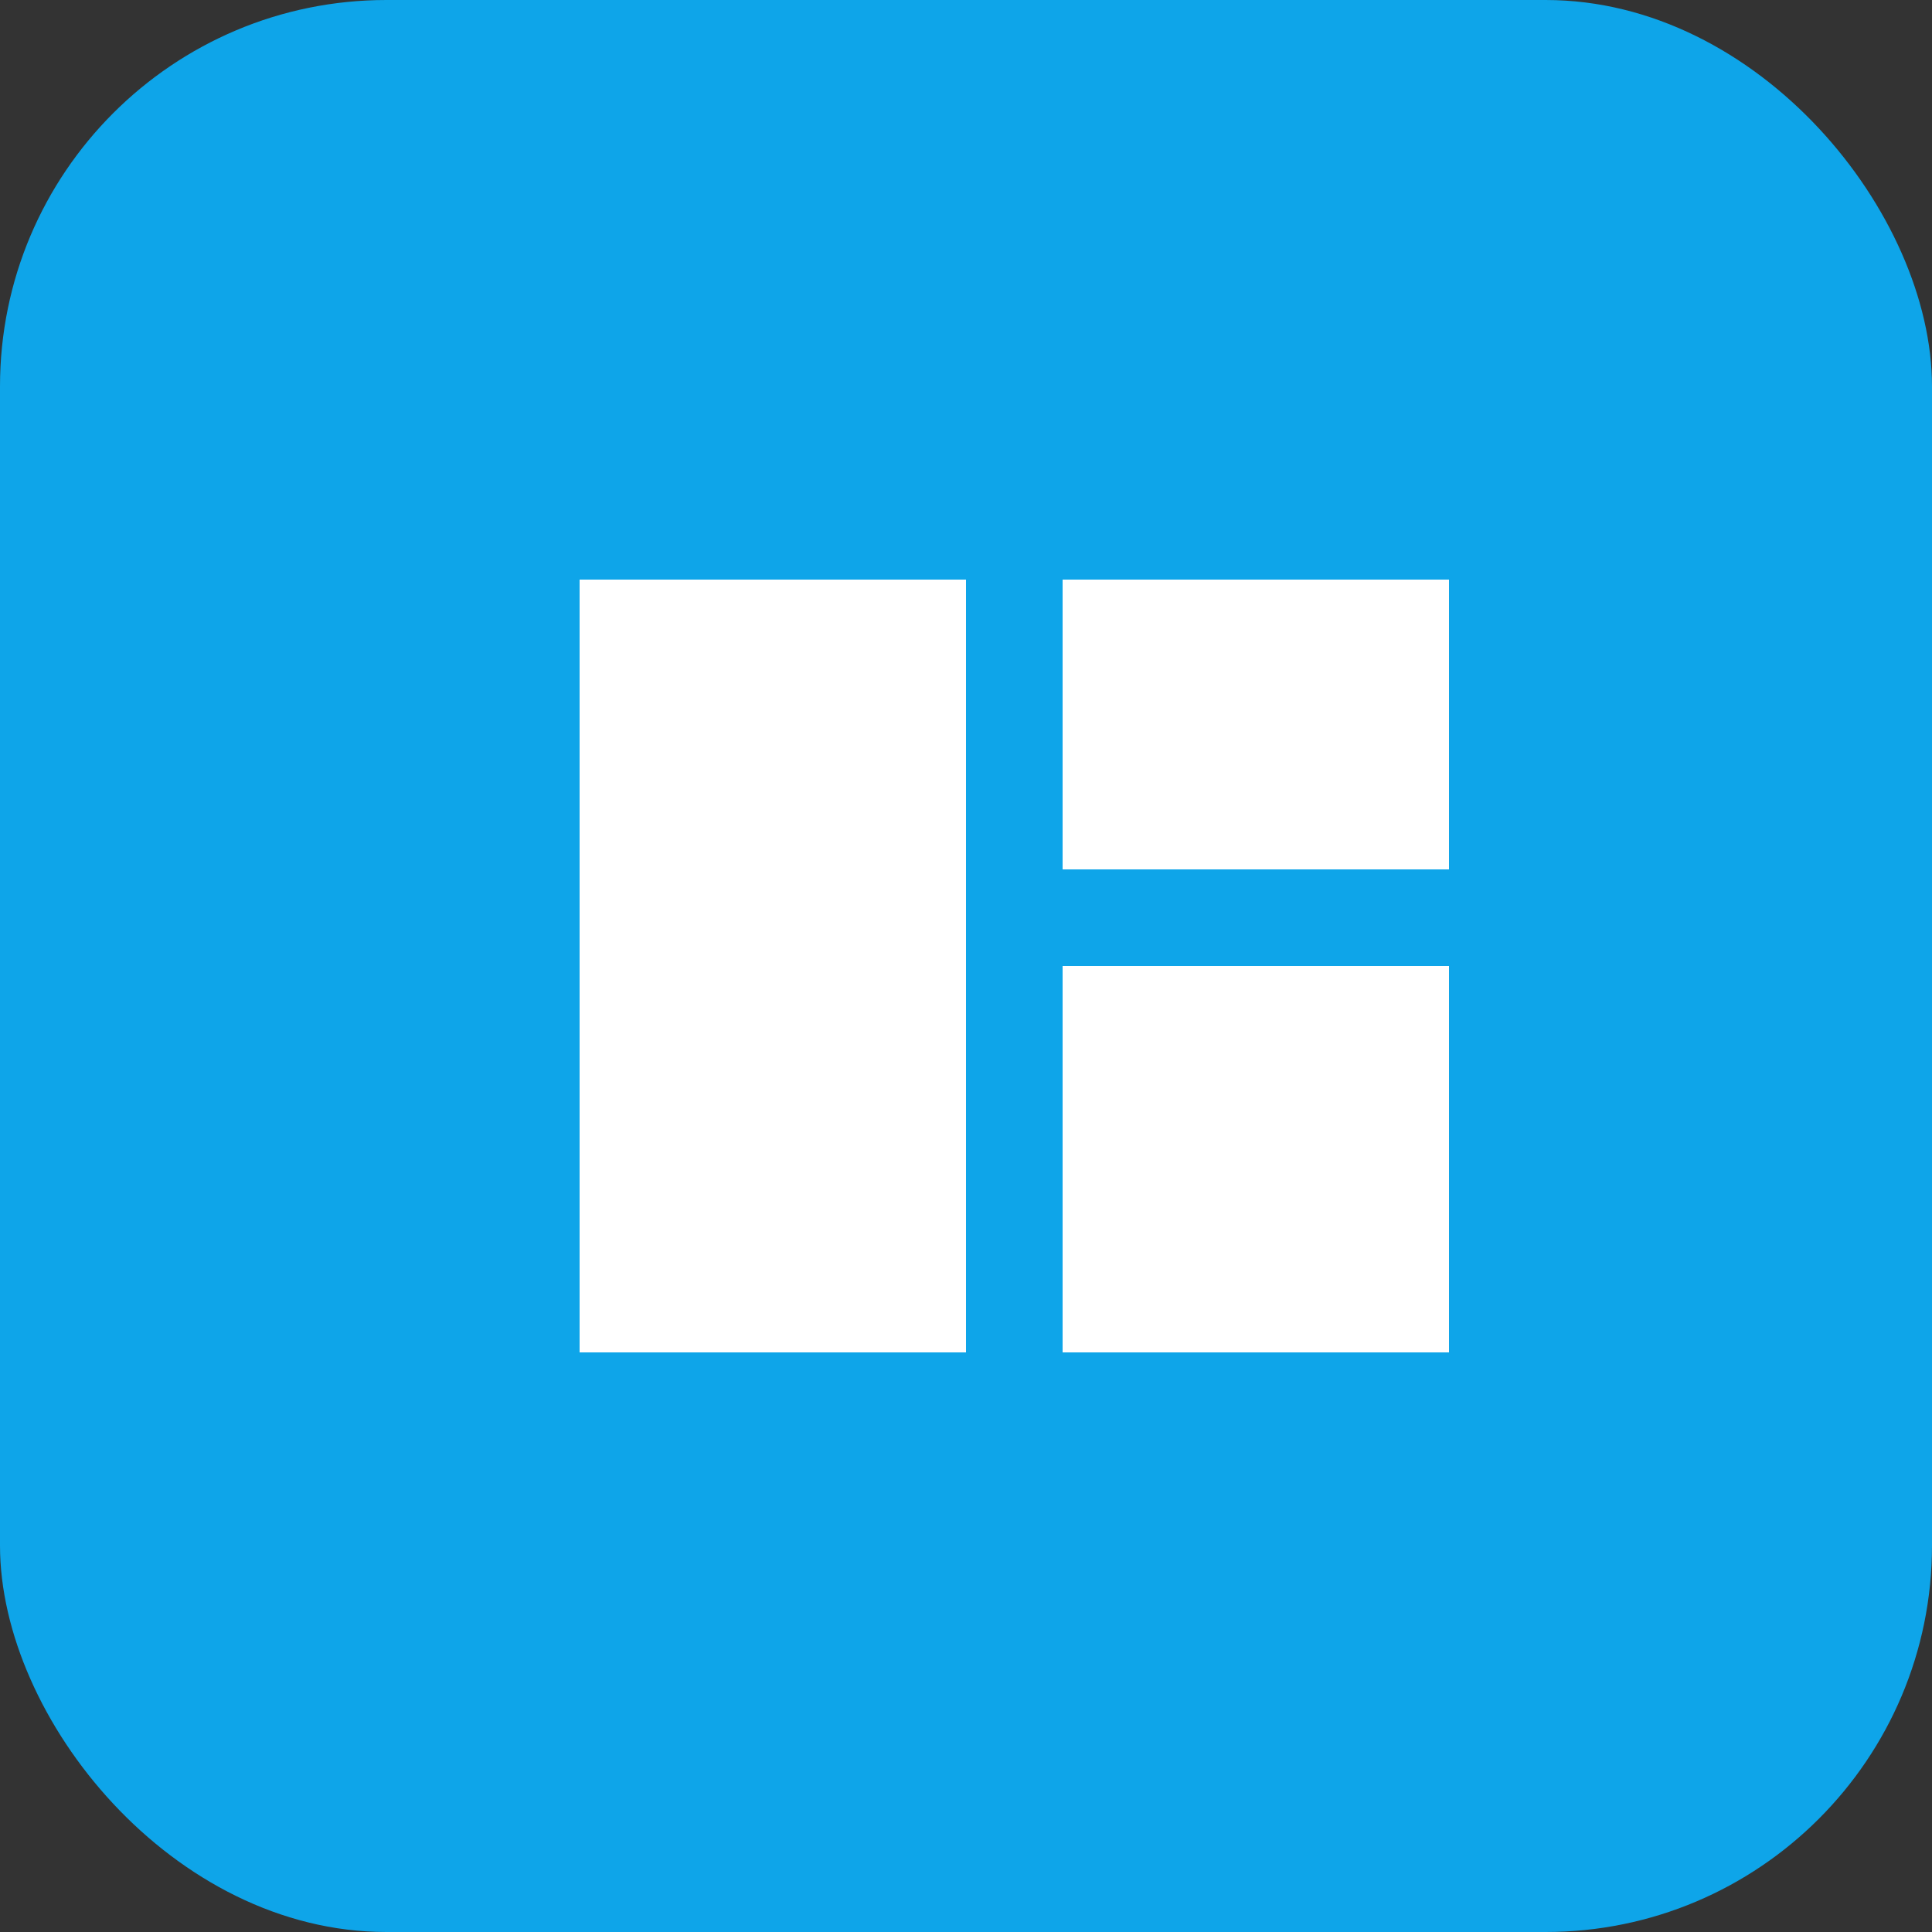
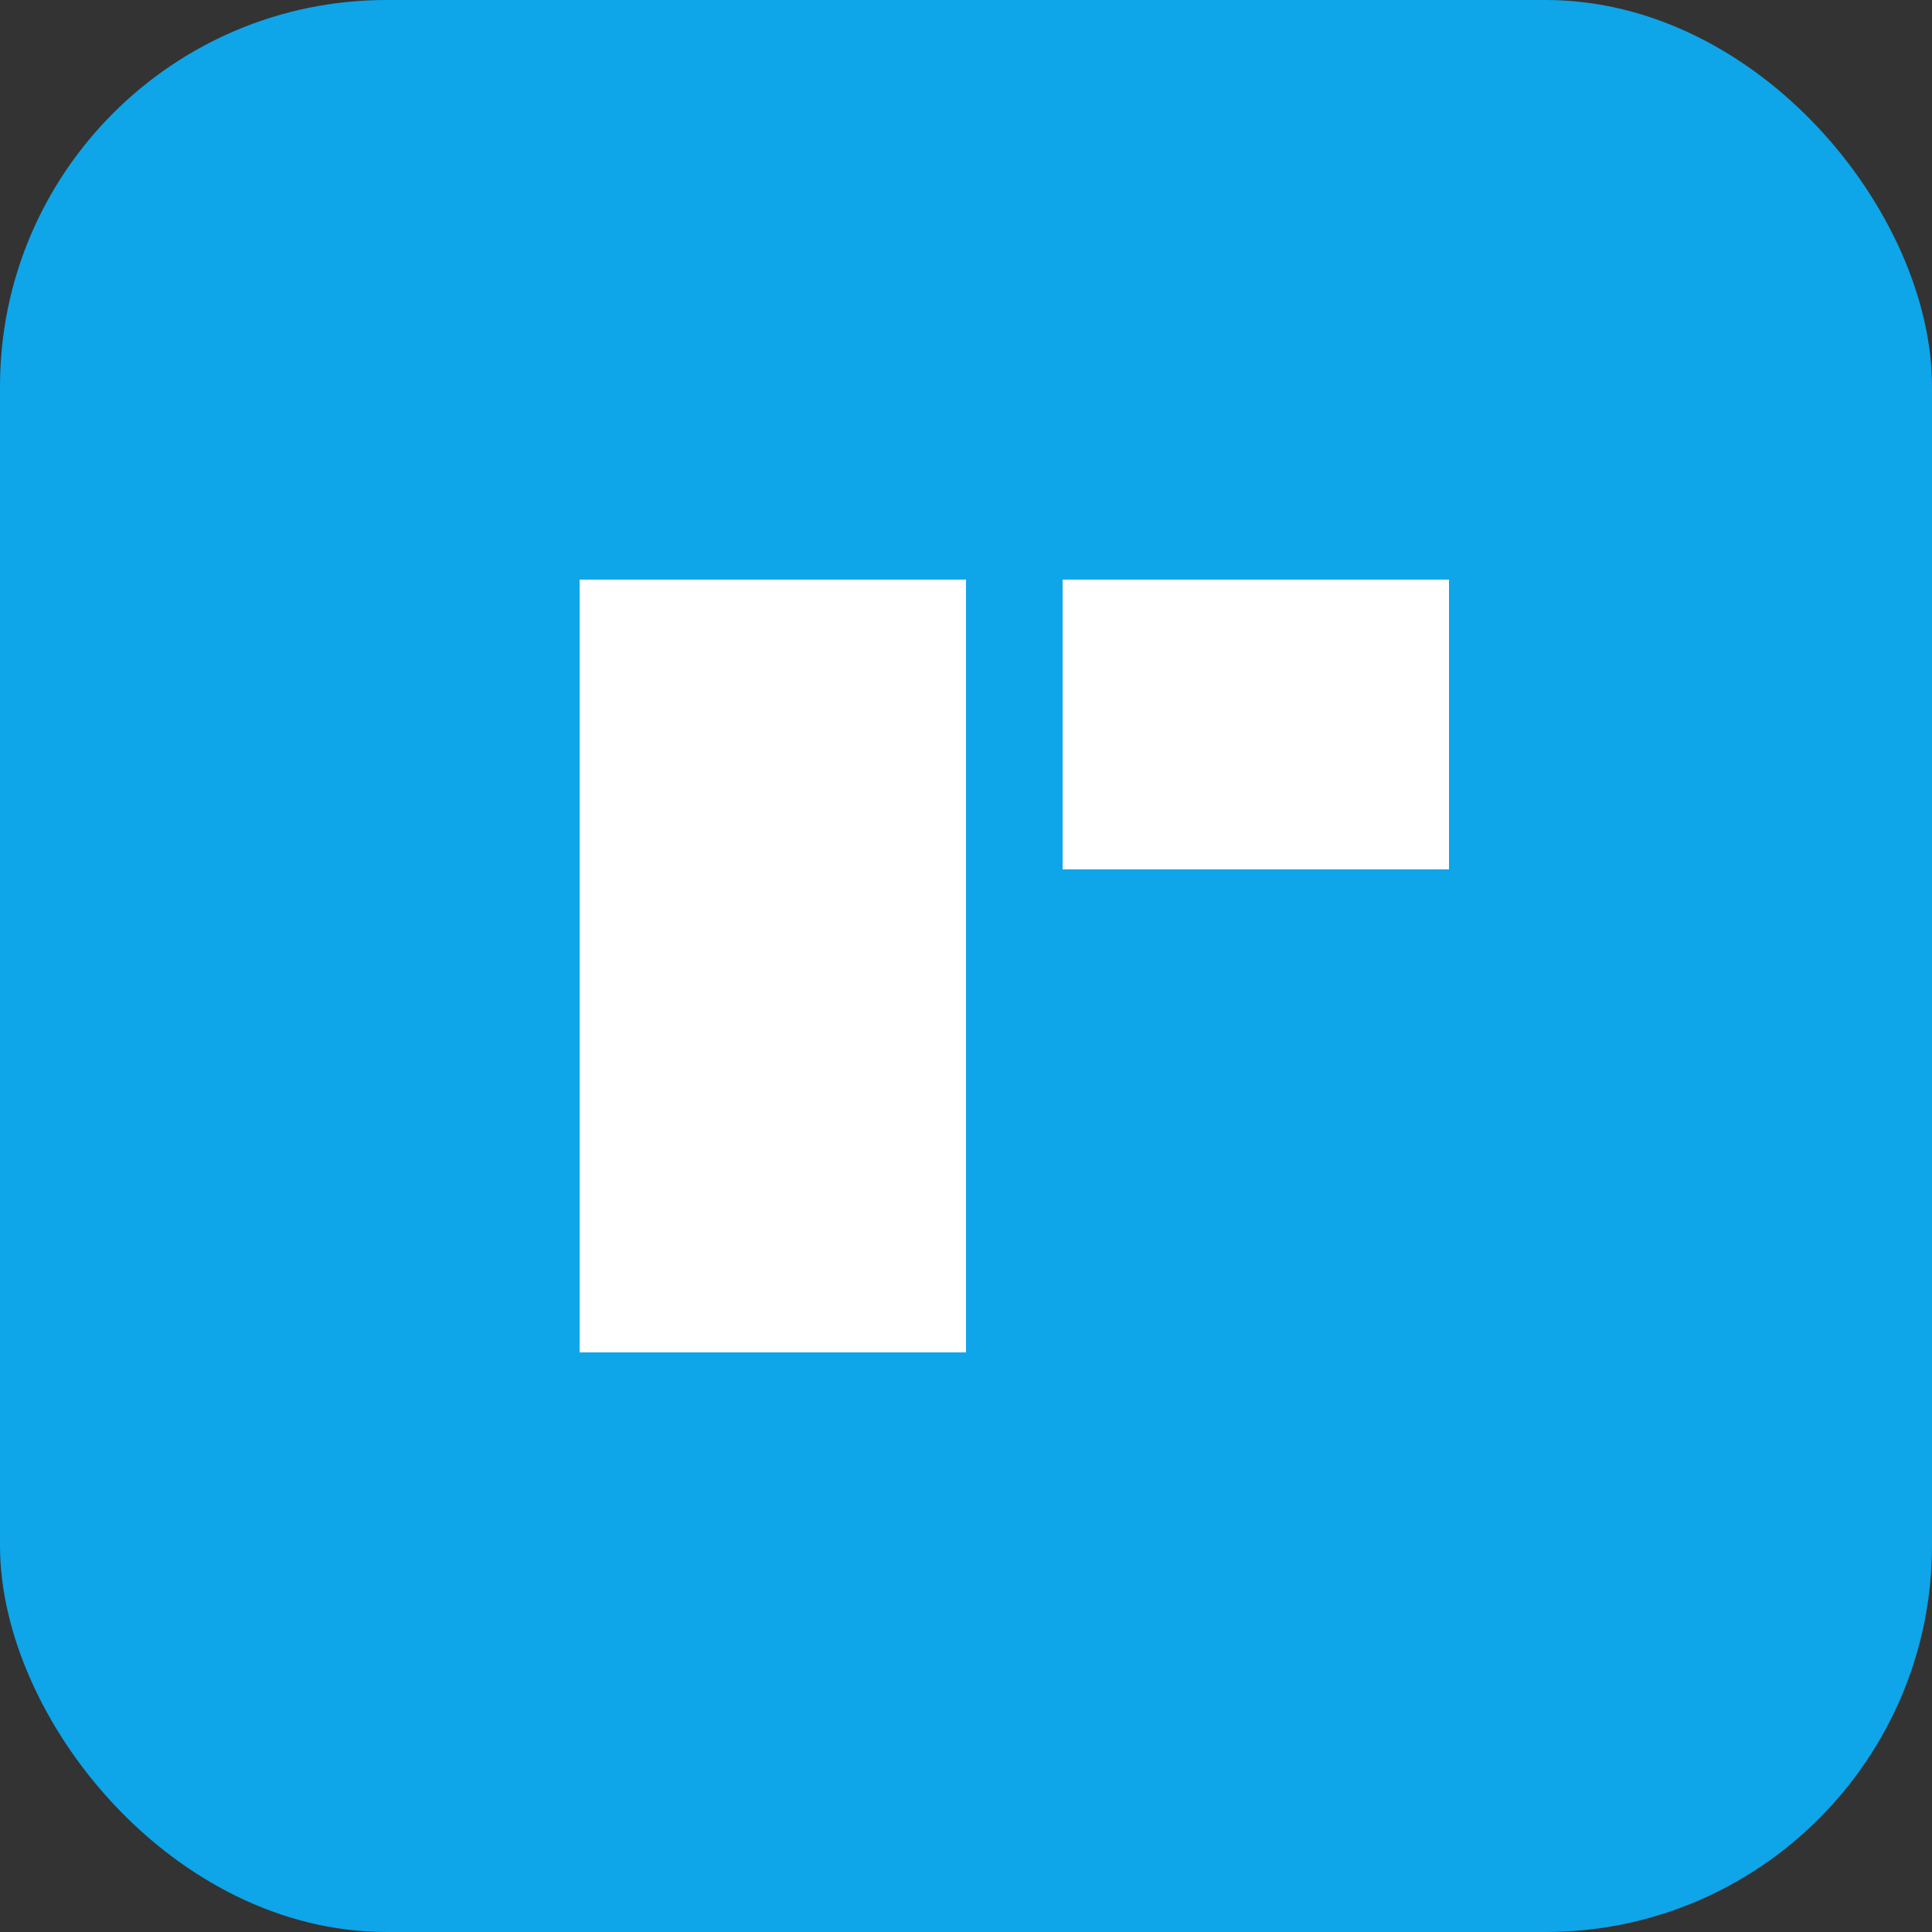
<svg xmlns="http://www.w3.org/2000/svg" viewBox="0 0 100 100" width="32" height="32">
  <rect x="0" y="0" width="100" height="100" fill="#333333" stroke="none" />
  <rect width="100" height="100" rx="20" fill="#0ea5e9" />
  <path d="M30 30 L50 30 L50 70 L30 70 L30 30 Z" fill="white" />
  <path d="M55 30 L75 30 L75 45 L55 45 L55 30 Z" fill="white" />
-   <path d="M55 50 L75 50 L75 70 L55 70 L55 50 Z" fill="white" />
</svg>